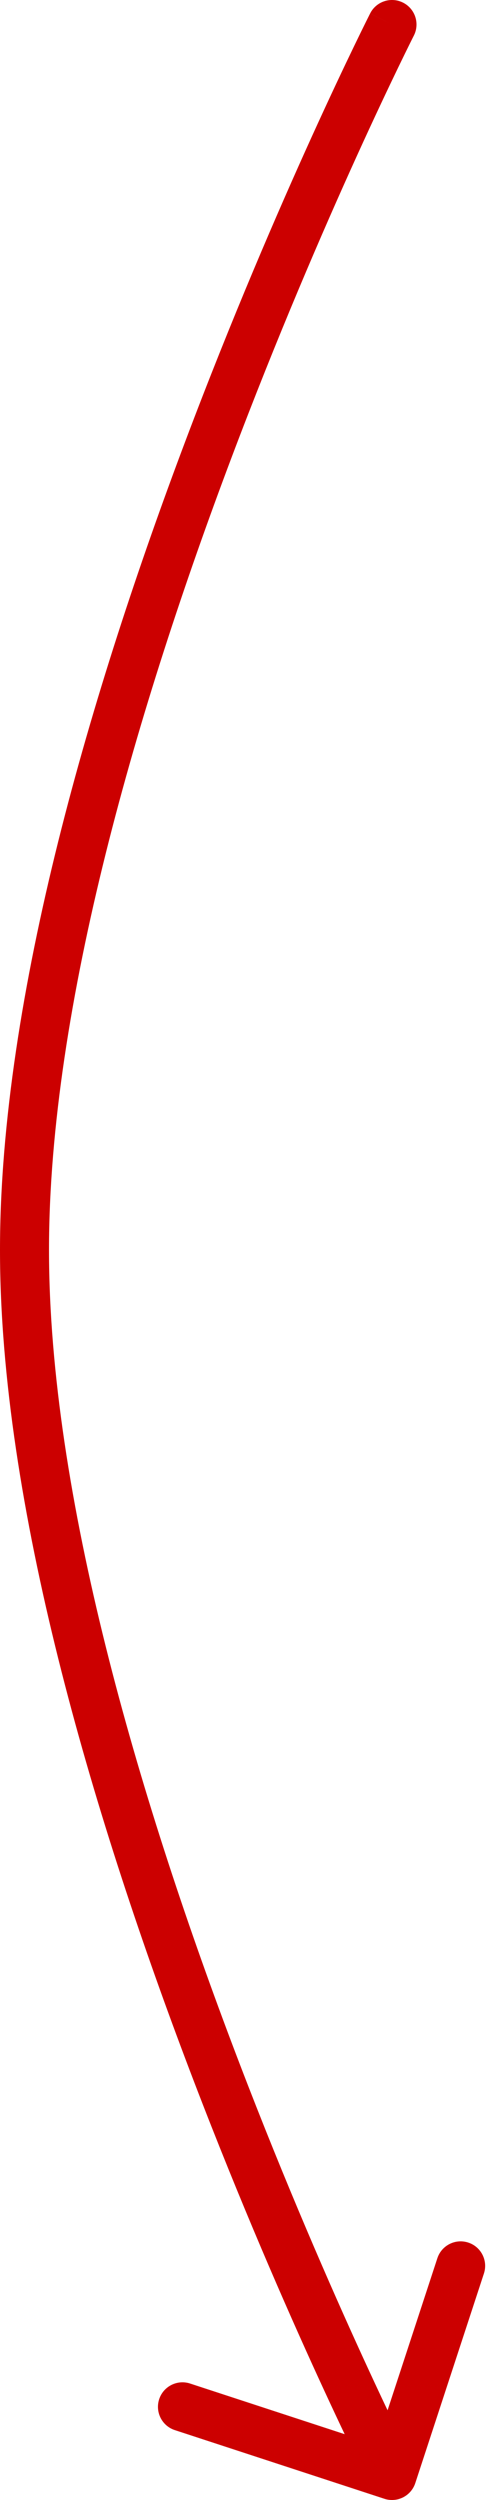
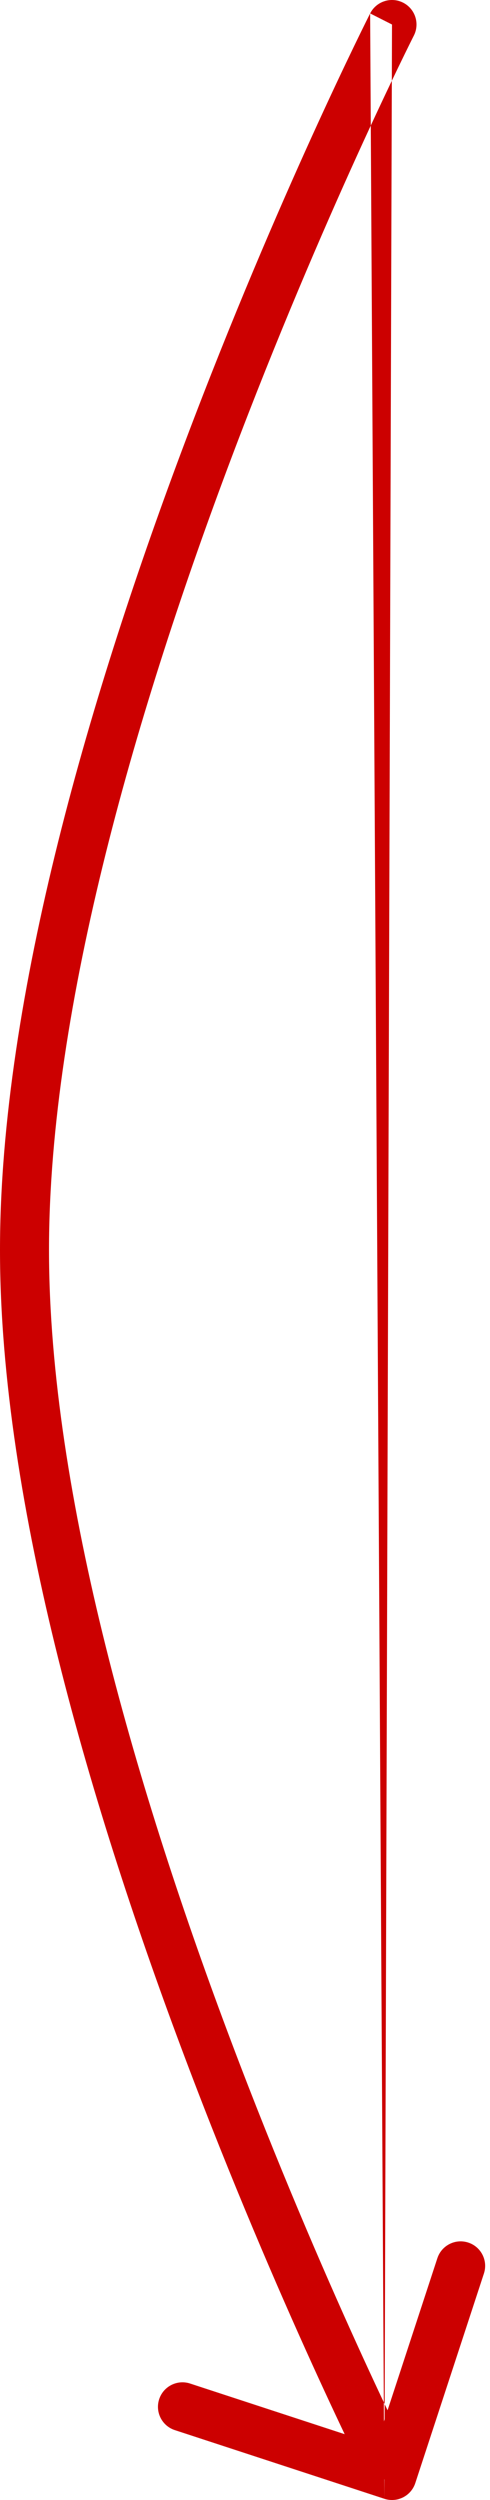
<svg xmlns="http://www.w3.org/2000/svg" width="60" height="306" viewBox="0 0 60 306" fill="none">
-   <path d="M50.676 4.356C51.425 2.878 50.834 1.072 49.356 0.324C47.877 -0.425 46.072 0.166 45.324 1.644L50.676 4.356ZM47.066 305.851C48.641 306.367 50.335 305.508 50.851 303.934L59.256 278.275C59.772 276.701 58.913 275.006 57.339 274.491C55.764 273.975 54.07 274.833 53.554 276.408L46.083 299.215L23.275 291.744C21.701 291.228 20.006 292.087 19.491 293.661C18.975 295.236 19.833 296.93 21.408 297.446L47.066 305.851ZM48 3C45.324 1.644 45.323 1.645 45.323 1.646C45.322 1.647 45.322 1.648 45.321 1.65C45.319 1.653 45.317 1.658 45.314 1.664C45.308 1.675 45.3 1.692 45.288 1.715C45.266 1.76 45.232 1.826 45.189 1.913C45.102 2.087 44.973 2.344 44.806 2.681C44.472 3.356 43.985 4.349 43.365 5.633C42.125 8.2 40.358 11.931 38.237 16.596C33.998 25.925 28.346 39.004 22.693 54.008C11.423 83.915 2.4345e-06 121.845 1.07268e-06 153L6 153C6 122.997 17.077 85.927 28.307 56.124C33.904 41.272 39.502 28.318 43.7 19.078C45.799 14.459 47.547 10.771 48.768 8.241C49.379 6.976 49.858 6.001 50.183 5.344C50.346 5.015 50.47 4.766 50.553 4.6C50.595 4.517 50.626 4.455 50.647 4.414C50.657 4.394 50.665 4.379 50.669 4.369C50.672 4.364 50.674 4.36 50.675 4.358C50.675 4.357 50.676 4.356 50.676 4.356C50.676 4.356 50.676 4.356 48 3ZM1.07268e-06 153C-2.89139e-07 184.155 11.423 222.085 22.693 251.992C28.346 266.996 33.998 280.075 38.237 289.404C40.358 294.069 42.125 297.8 43.365 300.367C43.984 301.651 44.472 302.644 44.806 303.319C44.973 303.656 45.102 303.913 45.189 304.087C45.232 304.174 45.266 304.24 45.288 304.285C45.299 304.308 45.308 304.325 45.314 304.336C45.317 304.342 45.319 304.347 45.321 304.35C45.322 304.352 45.322 304.353 45.323 304.354C45.323 304.355 45.324 304.356 48 303C50.676 301.644 50.676 301.644 50.676 301.644C50.676 301.644 50.675 301.643 50.675 301.642C50.674 301.64 50.672 301.636 50.669 301.631C50.665 301.621 50.657 301.606 50.647 301.586C50.626 301.545 50.595 301.483 50.553 301.4C50.47 301.234 50.346 300.985 50.183 300.656C49.858 299.999 49.379 299.024 48.768 297.759C47.547 295.229 45.799 291.541 43.7 286.922C39.502 277.682 33.904 264.728 28.307 249.876C17.077 220.073 6 183.003 6 153L1.07268e-06 153Z" fill="#CC0000" />
+   <path d="M50.676 4.356C51.425 2.878 50.834 1.072 49.356 0.324C47.877 -0.425 46.072 0.166 45.324 1.644L50.676 4.356ZM47.066 305.851C48.641 306.367 50.335 305.508 50.851 303.934L59.256 278.275C59.772 276.701 58.913 275.006 57.339 274.491C55.764 273.975 54.07 274.833 53.554 276.408L46.083 299.215L23.275 291.744C21.701 291.228 20.006 292.087 19.491 293.661C18.975 295.236 19.833 296.93 21.408 297.446L47.066 305.851ZC45.324 1.644 45.323 1.645 45.323 1.646C45.322 1.647 45.322 1.648 45.321 1.65C45.319 1.653 45.317 1.658 45.314 1.664C45.308 1.675 45.3 1.692 45.288 1.715C45.266 1.76 45.232 1.826 45.189 1.913C45.102 2.087 44.973 2.344 44.806 2.681C44.472 3.356 43.985 4.349 43.365 5.633C42.125 8.2 40.358 11.931 38.237 16.596C33.998 25.925 28.346 39.004 22.693 54.008C11.423 83.915 2.4345e-06 121.845 1.07268e-06 153L6 153C6 122.997 17.077 85.927 28.307 56.124C33.904 41.272 39.502 28.318 43.7 19.078C45.799 14.459 47.547 10.771 48.768 8.241C49.379 6.976 49.858 6.001 50.183 5.344C50.346 5.015 50.47 4.766 50.553 4.6C50.595 4.517 50.626 4.455 50.647 4.414C50.657 4.394 50.665 4.379 50.669 4.369C50.672 4.364 50.674 4.36 50.675 4.358C50.675 4.357 50.676 4.356 50.676 4.356C50.676 4.356 50.676 4.356 48 3ZM1.07268e-06 153C-2.89139e-07 184.155 11.423 222.085 22.693 251.992C28.346 266.996 33.998 280.075 38.237 289.404C40.358 294.069 42.125 297.8 43.365 300.367C43.984 301.651 44.472 302.644 44.806 303.319C44.973 303.656 45.102 303.913 45.189 304.087C45.232 304.174 45.266 304.24 45.288 304.285C45.299 304.308 45.308 304.325 45.314 304.336C45.317 304.342 45.319 304.347 45.321 304.35C45.322 304.352 45.322 304.353 45.323 304.354C45.323 304.355 45.324 304.356 48 303C50.676 301.644 50.676 301.644 50.676 301.644C50.676 301.644 50.675 301.643 50.675 301.642C50.674 301.64 50.672 301.636 50.669 301.631C50.665 301.621 50.657 301.606 50.647 301.586C50.626 301.545 50.595 301.483 50.553 301.4C50.47 301.234 50.346 300.985 50.183 300.656C49.858 299.999 49.379 299.024 48.768 297.759C47.547 295.229 45.799 291.541 43.7 286.922C39.502 277.682 33.904 264.728 28.307 249.876C17.077 220.073 6 183.003 6 153L1.07268e-06 153Z" fill="#CC0000" />
</svg>